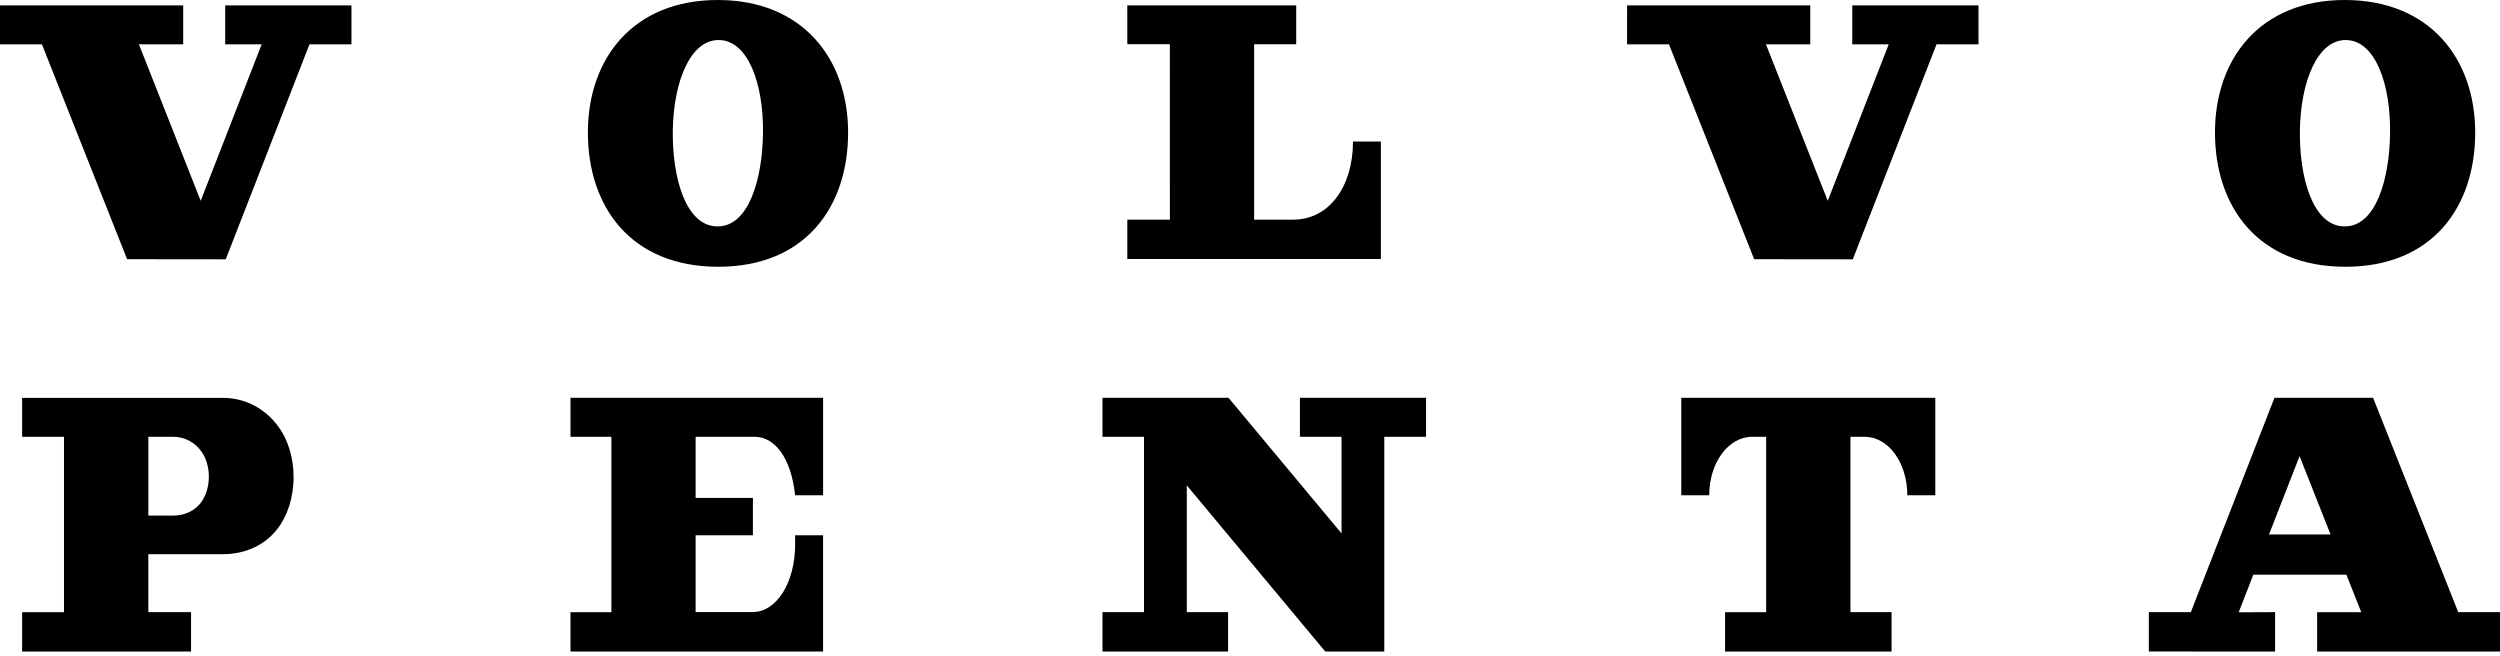
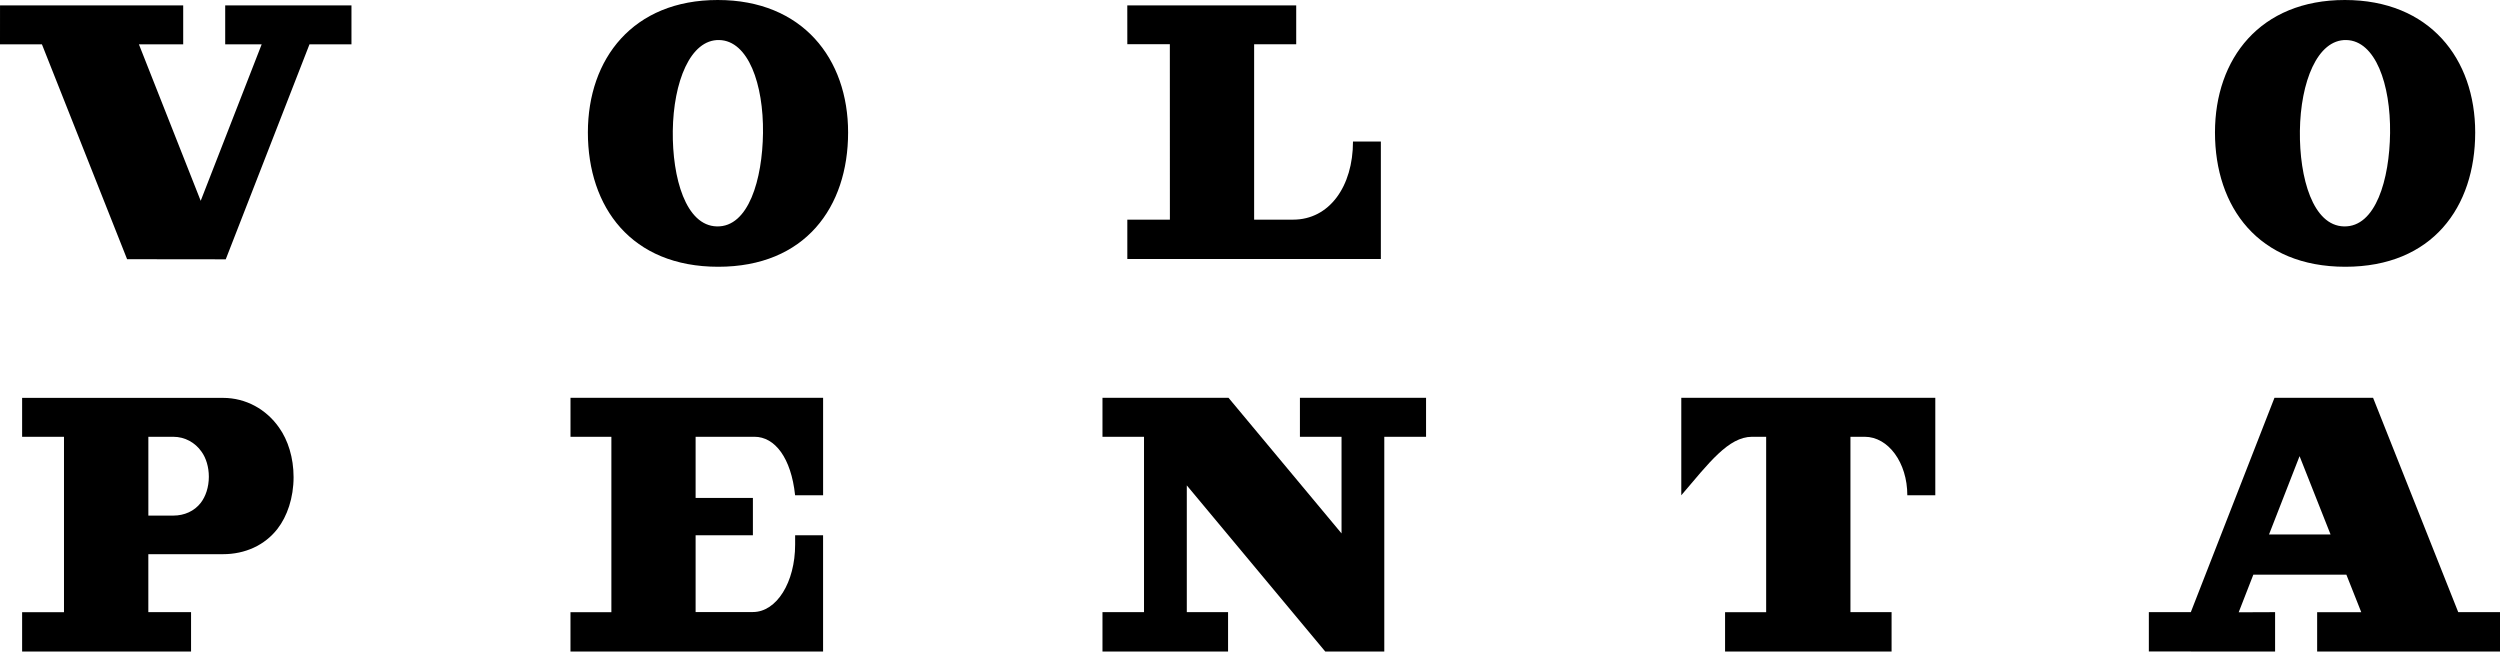
<svg xmlns="http://www.w3.org/2000/svg" width="225" height="59" viewBox="0 0 225 59" fill="none">
  <path fill-rule="evenodd" clip-rule="evenodd" d="M74.079 44.574V35.805H51.345V39.31H55.024V55.096H51.343V58.637H74.077V48.174H71.562V49.014C71.562 52.399 69.903 55.083 67.761 55.083H62.605V48.174H67.761V44.812H62.605V39.31H67.904C69.731 39.31 71.203 41.196 71.559 44.574H74.079Z" fill="black" />
-   <path fill-rule="evenodd" clip-rule="evenodd" d="M167.821 39.31C169.944 39.31 171.659 41.633 171.659 44.574H174.177V35.805H151.316V44.574H153.831C153.831 41.629 155.556 39.326 157.677 39.31H158.954V55.096H155.256V58.637H170.242V55.093H166.54V39.31H167.821Z" fill="black" />
+   <path fill-rule="evenodd" clip-rule="evenodd" d="M167.821 39.31C169.944 39.31 171.659 41.633 171.659 44.574H174.177V35.805H151.316V44.574C153.831 41.629 155.556 39.326 157.677 39.31H158.954V55.096H155.256V58.637H170.242V55.093H166.54V39.31H167.821Z" fill="black" />
  <path fill-rule="evenodd" clip-rule="evenodd" d="M13.352 46.403V39.311H15.598C16.632 39.311 17.561 39.822 18.141 40.656C18.542 41.217 18.796 42.021 18.796 42.904C18.796 43.846 18.509 44.683 18.068 45.256C17.489 46.002 16.595 46.403 15.6 46.403H13.352ZM26.422 42.943C26.422 41.191 25.919 39.608 25.114 38.48C23.967 36.839 22.132 35.809 20.07 35.809H18.383H1.991V39.311H5.759V55.097H1.991V58.639H17.195V55.094H13.35V49.876H18.355H20.072C22.05 49.876 23.817 49.081 24.971 47.598C25.847 46.471 26.422 44.803 26.422 42.943Z" fill="black" />
  <path fill-rule="evenodd" clip-rule="evenodd" d="M197.174 55.093H193.396C193.396 55.093 193.396 57.742 193.396 58.634C193.847 58.637 204.129 58.637 204.758 58.637C204.76 57.826 204.758 55.093 204.758 55.093L201.482 55.106C201.557 54.901 202.09 53.536 202.801 51.718H211.173L212.513 55.096H208.543V58.637H225V55.093H221.241L213.578 35.805H204.701L197.174 55.093ZM206.961 41.053L209.749 48.099H204.213L206.961 41.053Z" fill="black" />
  <path fill-rule="evenodd" clip-rule="evenodd" d="M110.526 58.637V55.093H106.812V43.685L119.273 58.637H124.586V39.31H128.345V35.805H116.993V39.31H120.738V48.008L110.568 35.805H99.223V39.31H102.961V55.093H99.223V58.637H110.526Z" fill="black" />
  <path fill-rule="evenodd" clip-rule="evenodd" d="M3.773 3.988L11.439 23.328L20.317 23.338L27.854 3.988H31.632V0.483H20.268V3.988H23.551L18.063 18.074L12.502 3.988H16.488V0.483H0.002L0 3.988H3.773Z" fill="black" />
  <path fill-rule="evenodd" clip-rule="evenodd" d="M101.459 3.981L101.456 0.483L116.659 0.486V3.981H112.872V19.768H116.384C119.636 19.768 121.769 16.784 121.769 12.738H124.277V23.309L101.459 23.312V19.771H105.29L105.286 3.978H101.459V3.981Z" fill="black" />
  <path fill-rule="evenodd" clip-rule="evenodd" d="M64.597 0C56.964 0 52.909 5.287 52.909 11.92C52.909 18.647 56.814 24.009 64.641 24.009C72.466 24.009 76.329 18.647 76.329 11.92C76.329 5.287 72.232 0 64.597 0ZM64.512 20.377C61.725 20.308 60.5 16.031 60.551 11.78C60.608 7.379 62.123 3.541 64.735 3.603C67.347 3.668 68.726 7.577 68.67 11.978C68.616 16.128 67.382 20.451 64.512 20.377Z" fill="black" />
-   <path fill-rule="evenodd" clip-rule="evenodd" d="M150.207 3.988L157.875 23.328L166.752 23.338L174.288 3.988H178.066V0.483H166.705V3.988H169.985L164.497 18.074L158.936 3.988H162.925V0.483H146.439L146.434 3.988H150.207Z" fill="black" />
  <path fill-rule="evenodd" clip-rule="evenodd" d="M211.036 0C203.403 0 199.348 5.287 199.348 11.92C199.348 18.647 203.253 24.009 211.08 24.009C218.905 24.009 222.768 18.647 222.768 11.92C222.768 5.287 218.671 0 211.036 0ZM210.951 20.377C208.164 20.308 206.939 16.031 206.99 11.78C207.047 7.379 208.562 3.541 211.174 3.603C213.786 3.668 215.163 7.577 215.107 11.978C215.057 16.128 213.823 20.451 210.951 20.377Z" fill="black" />
</svg>